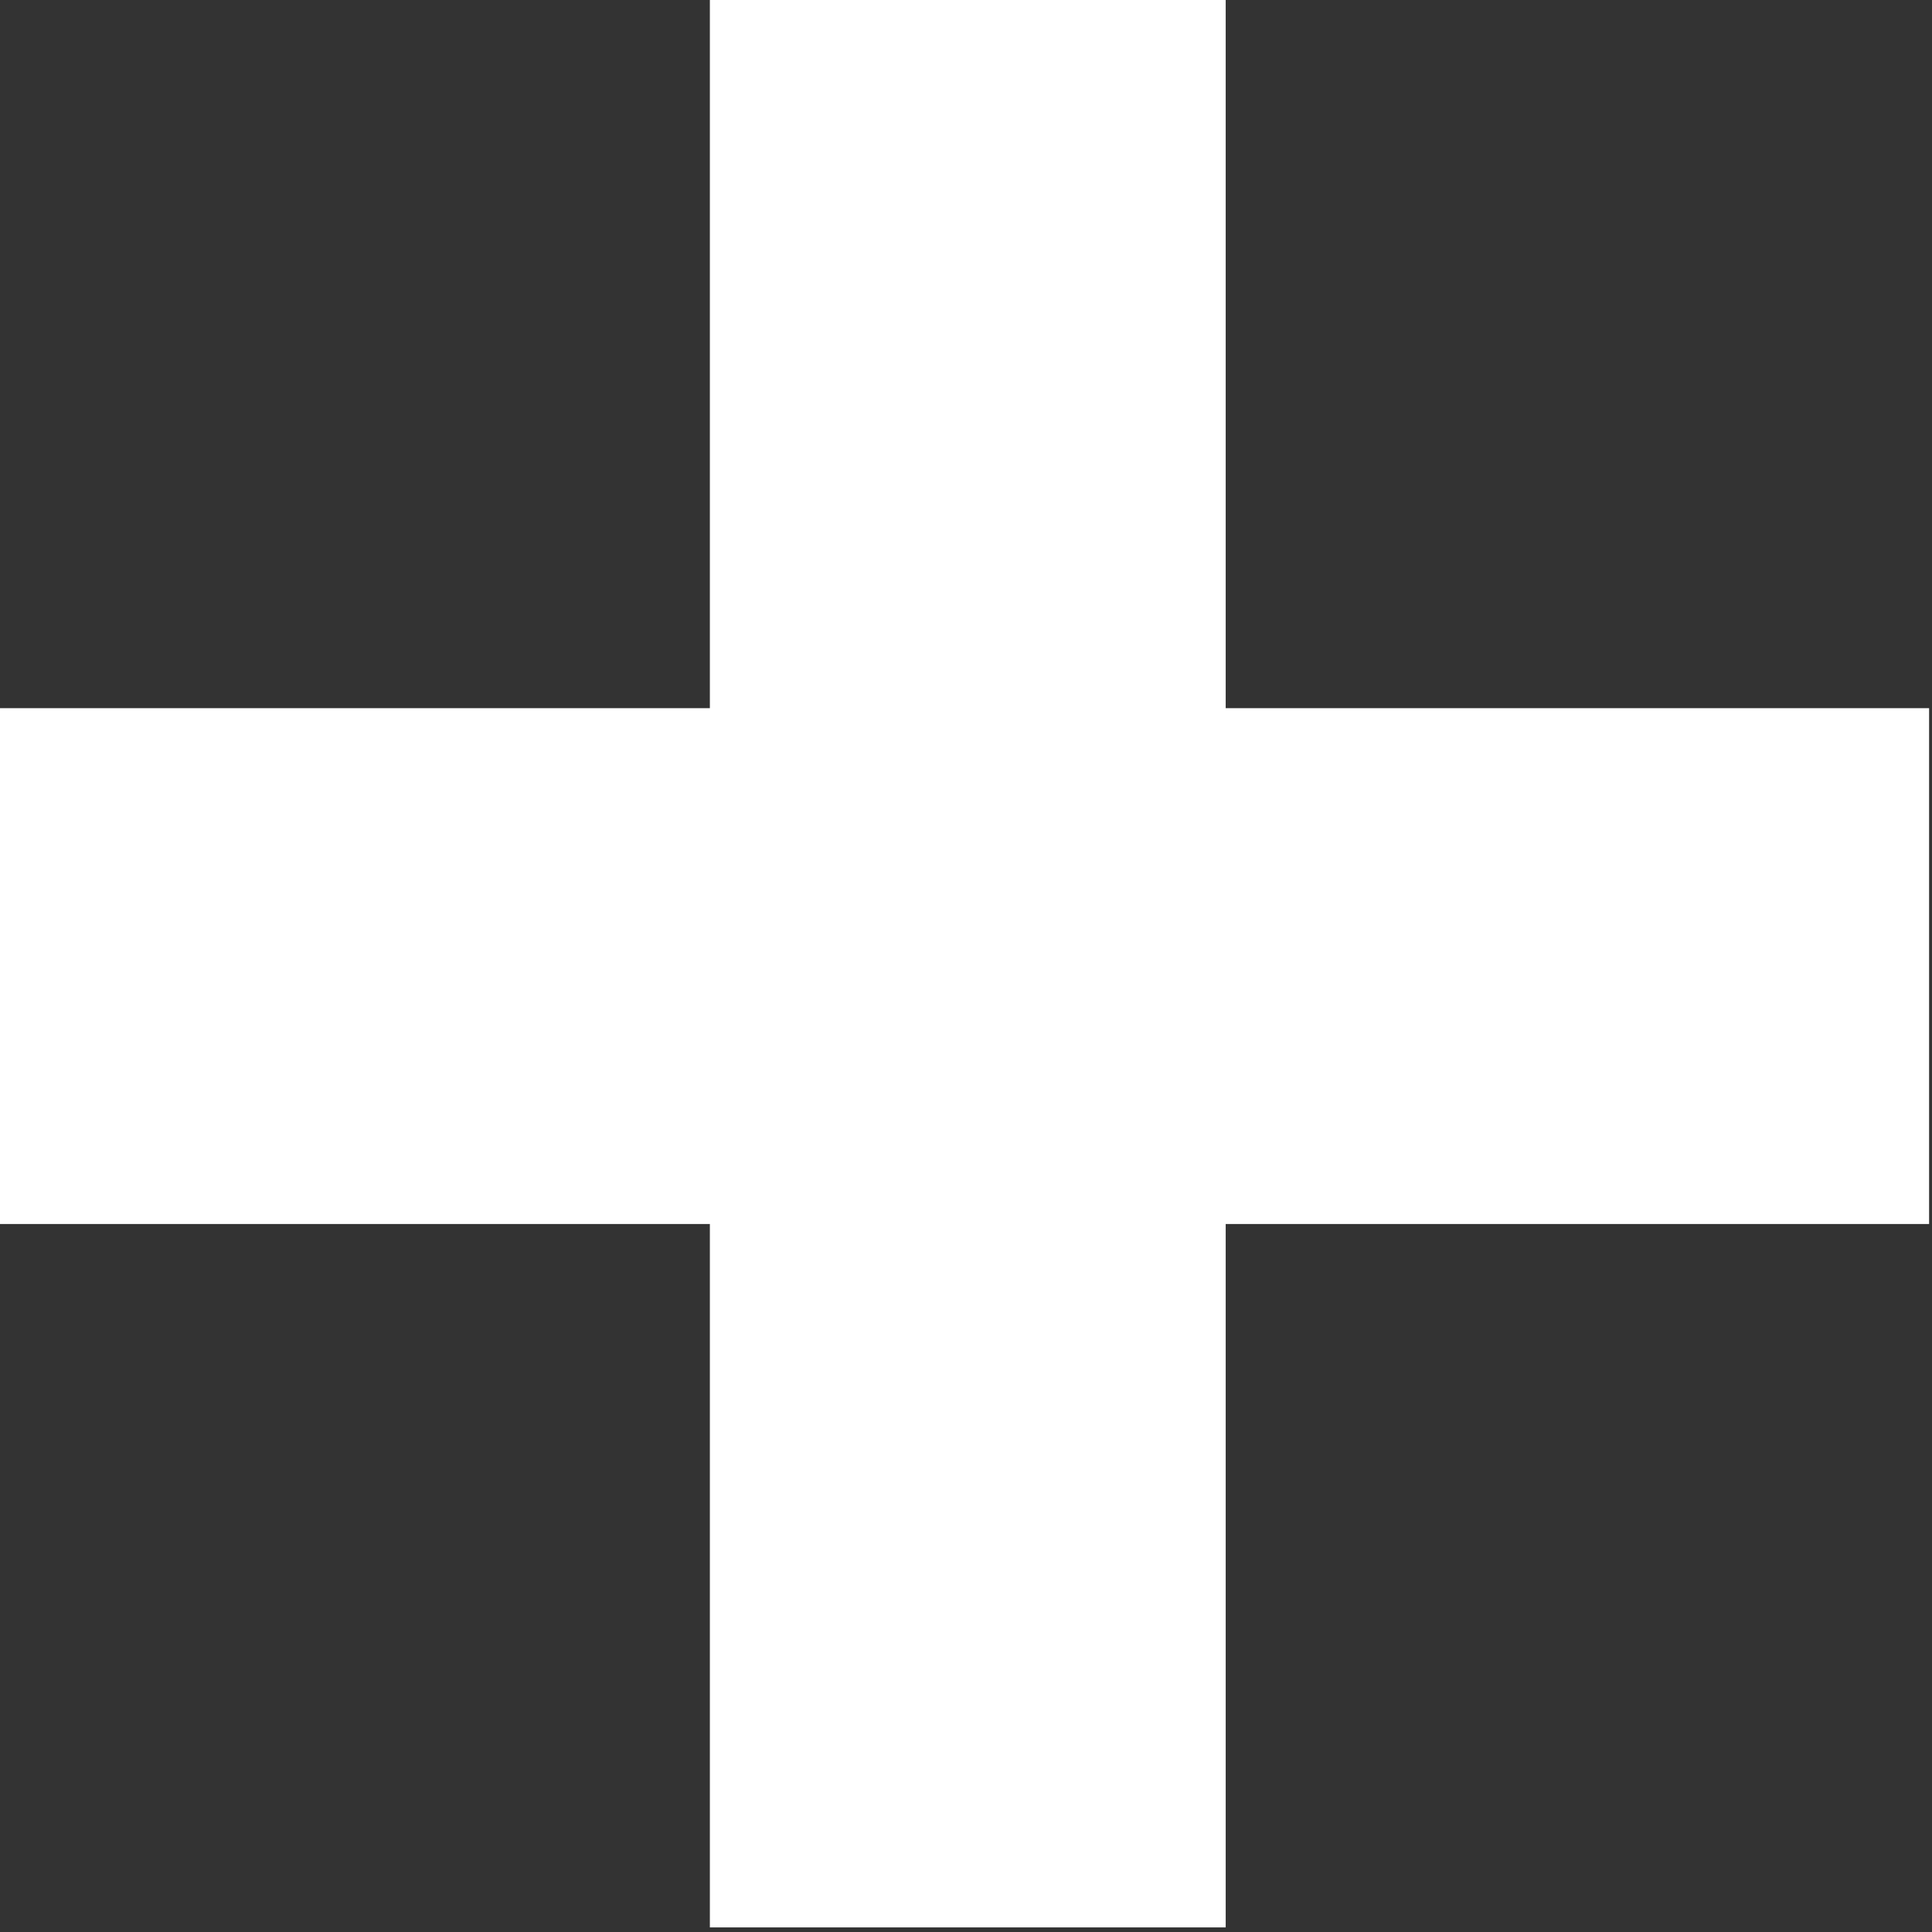
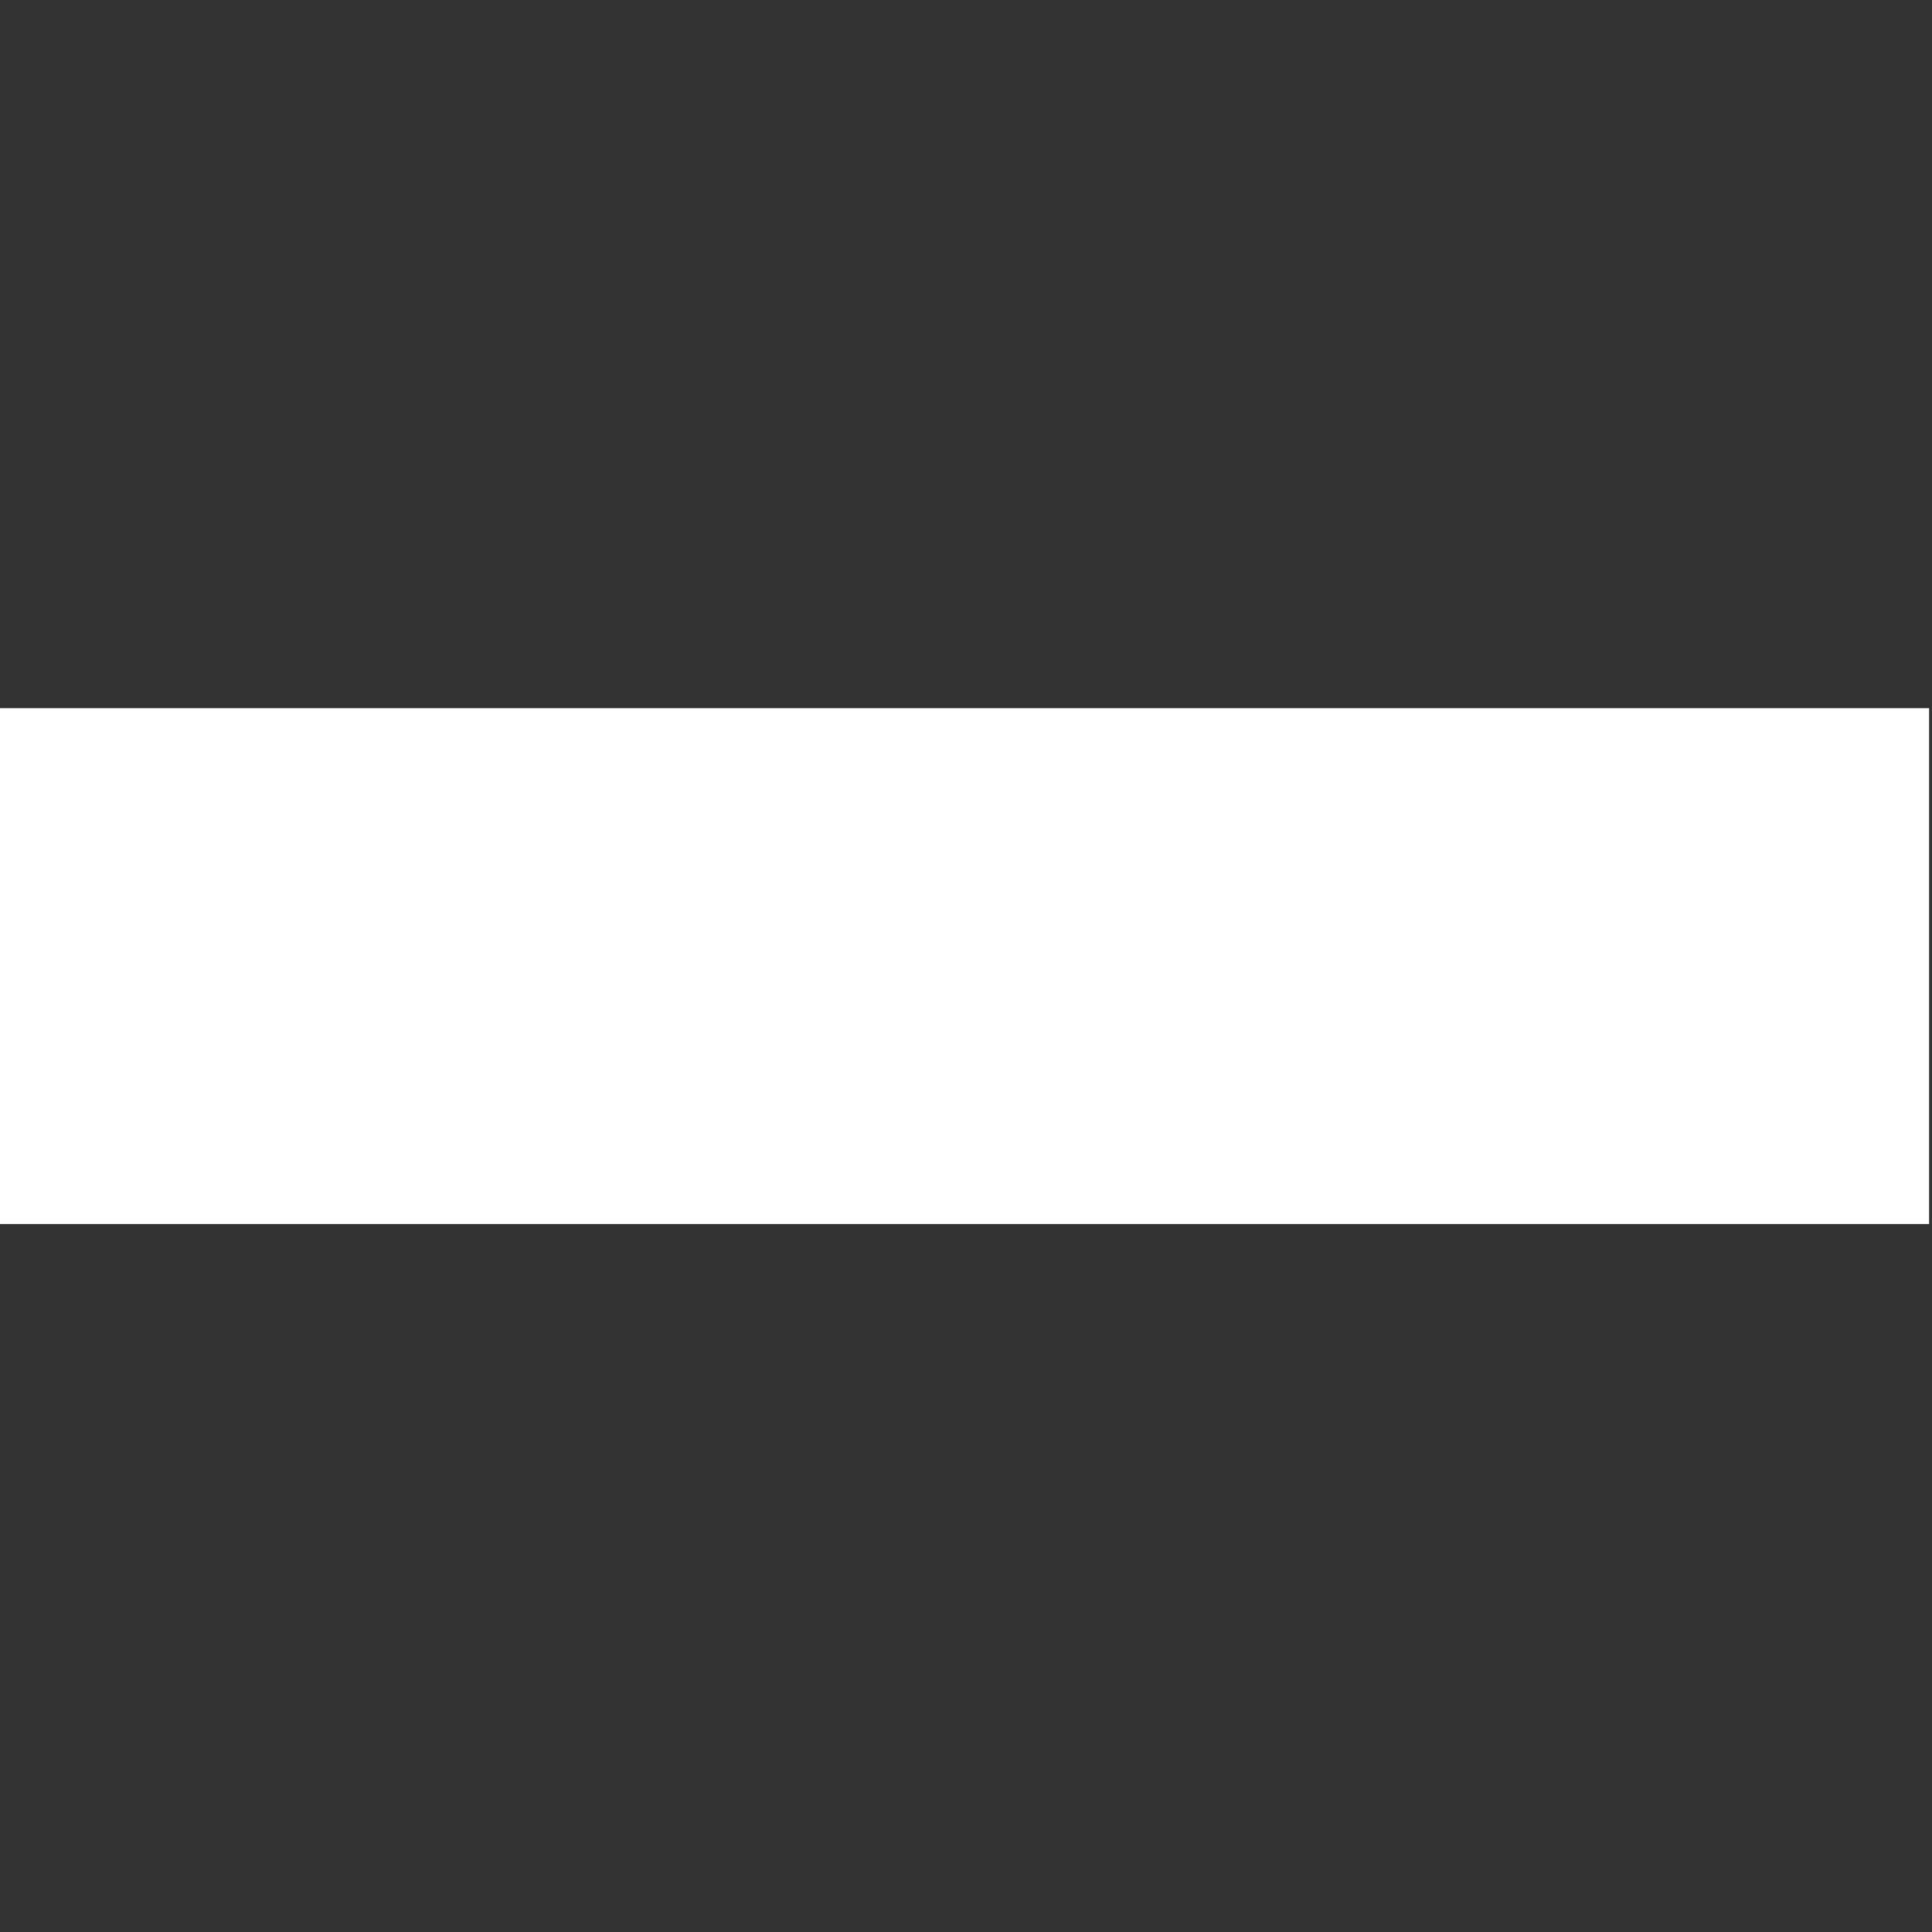
<svg xmlns="http://www.w3.org/2000/svg" viewBox="0 0 20.6 20.6">
  <rect x="0" y="0" width="20.6" height="20.6" fill="#333333" stroke="none" />
  <g fill="#FFF">
-     <path d="M7.569-.049h5.5v20.6h-5.5z" />
    <path d="M-.031 7.551h20.6v5.5h-20.6z" />
  </g>
</svg>